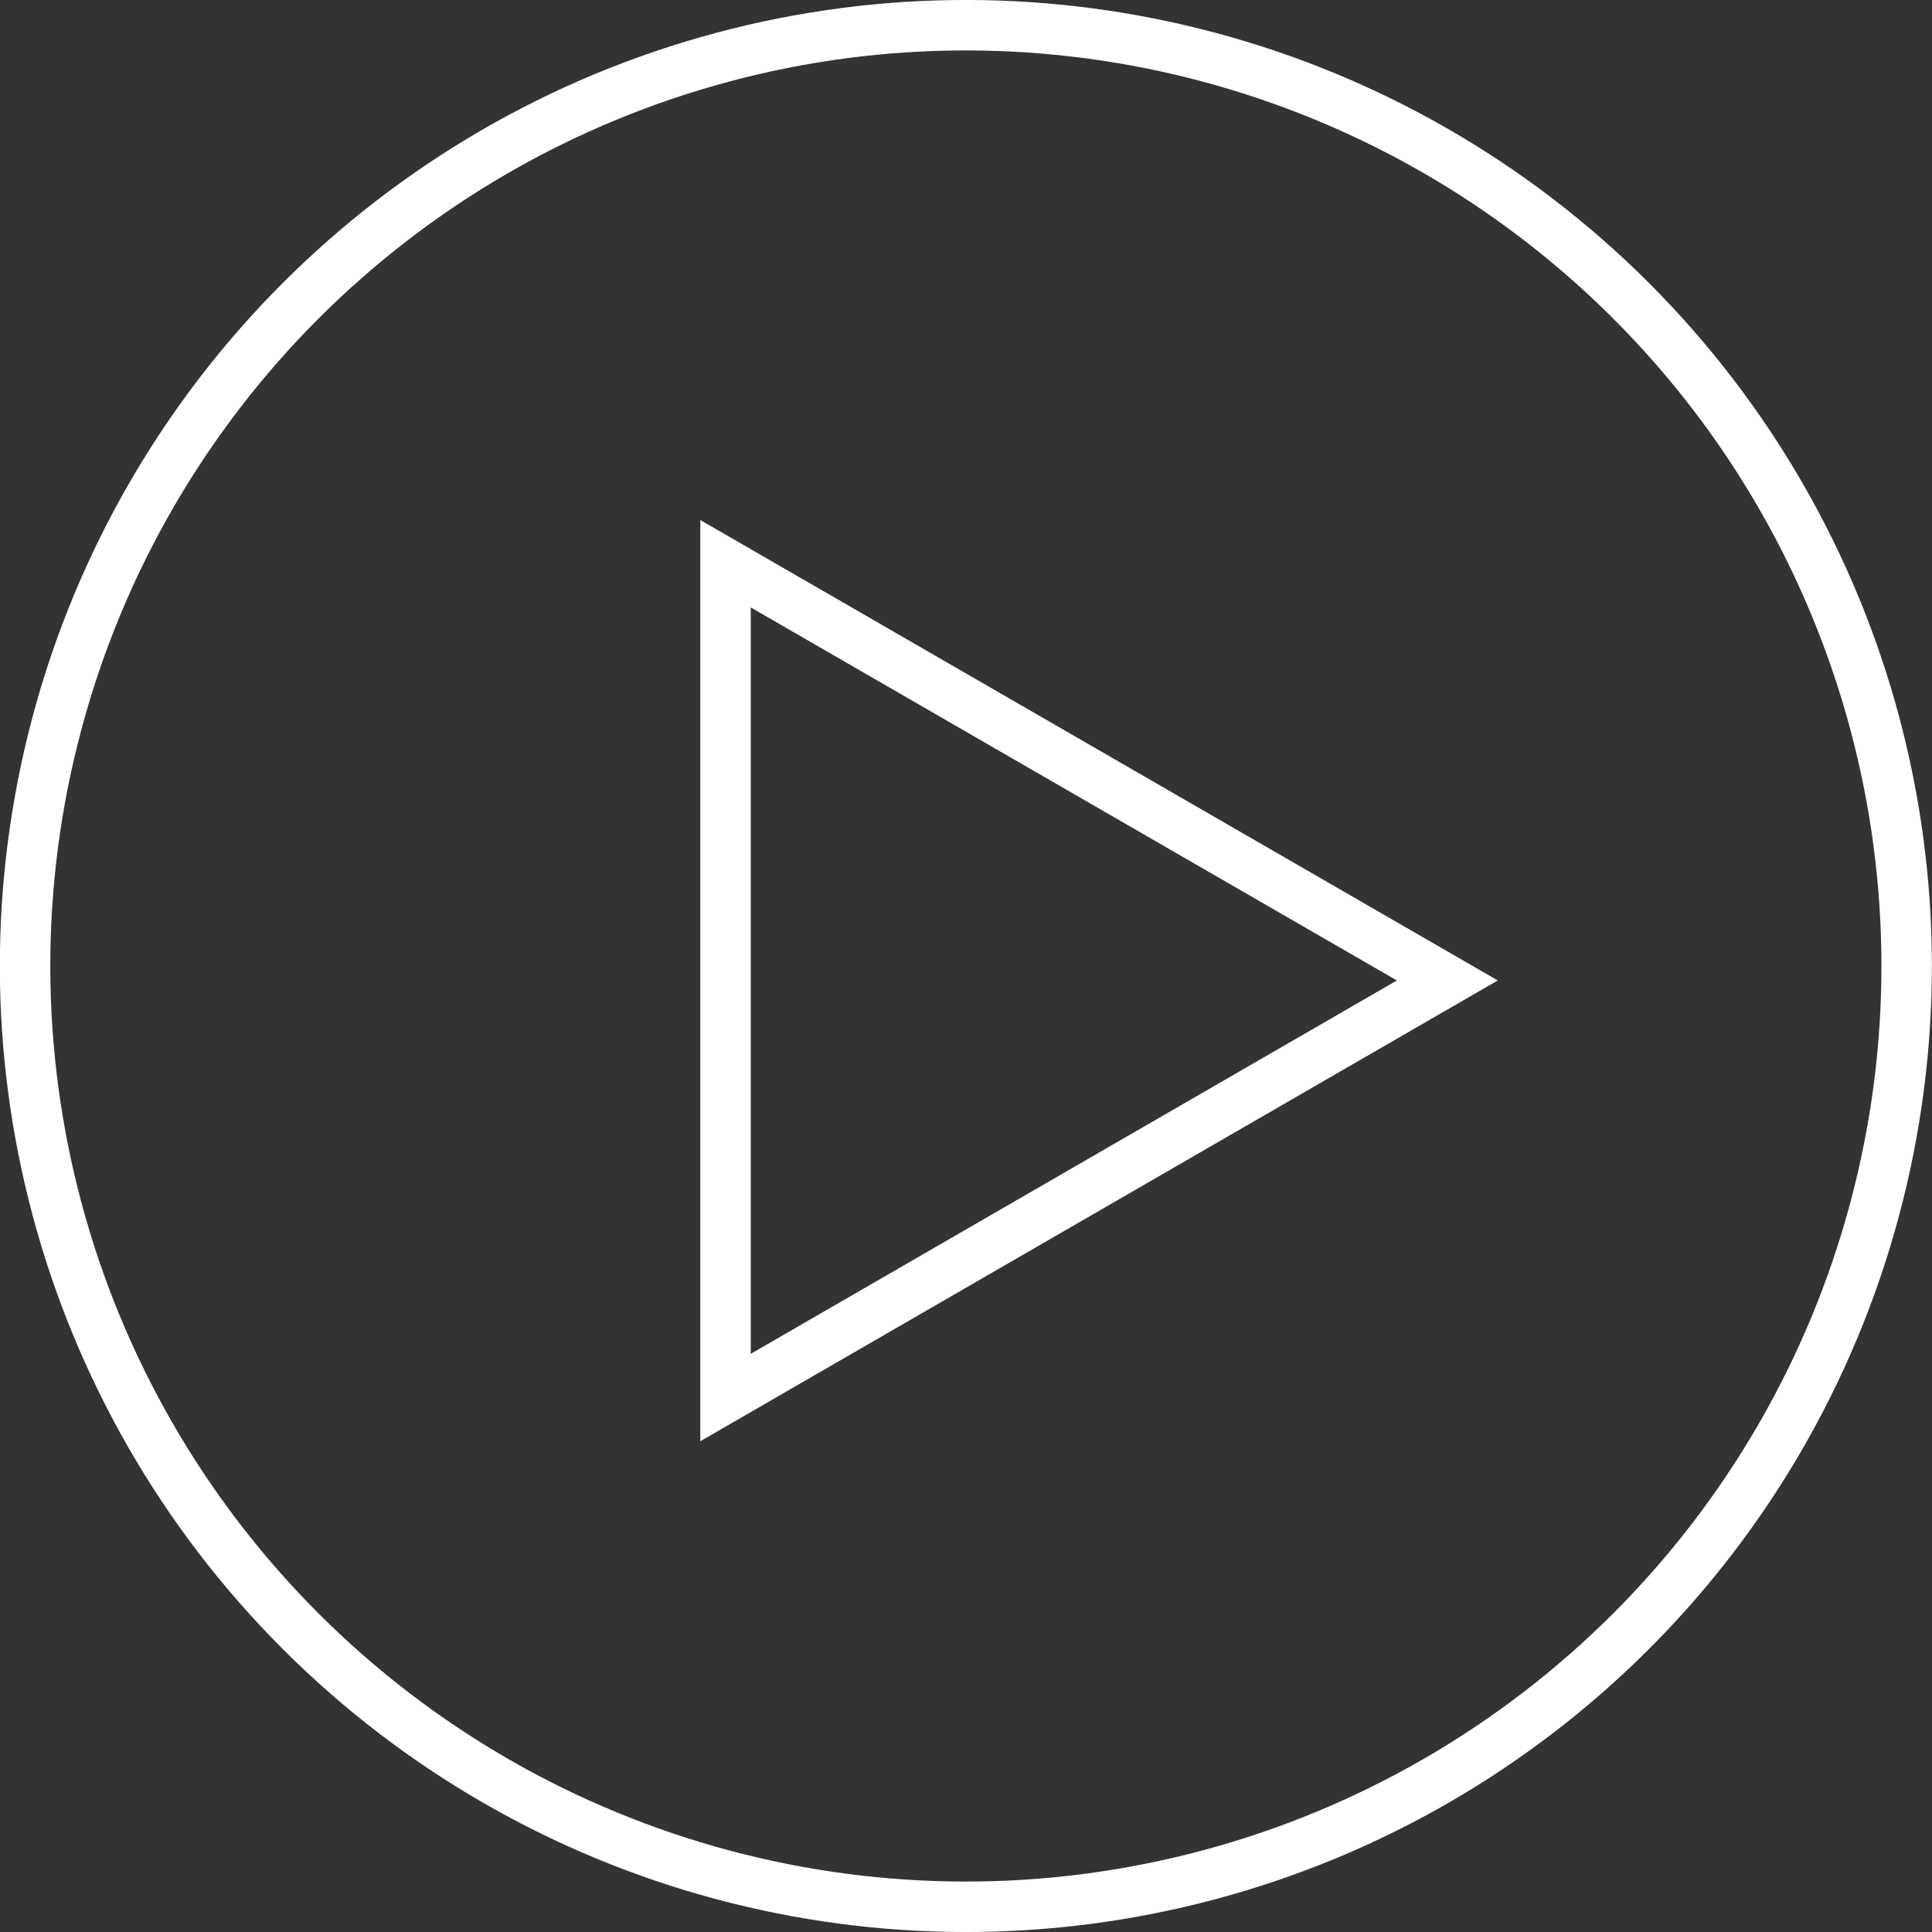
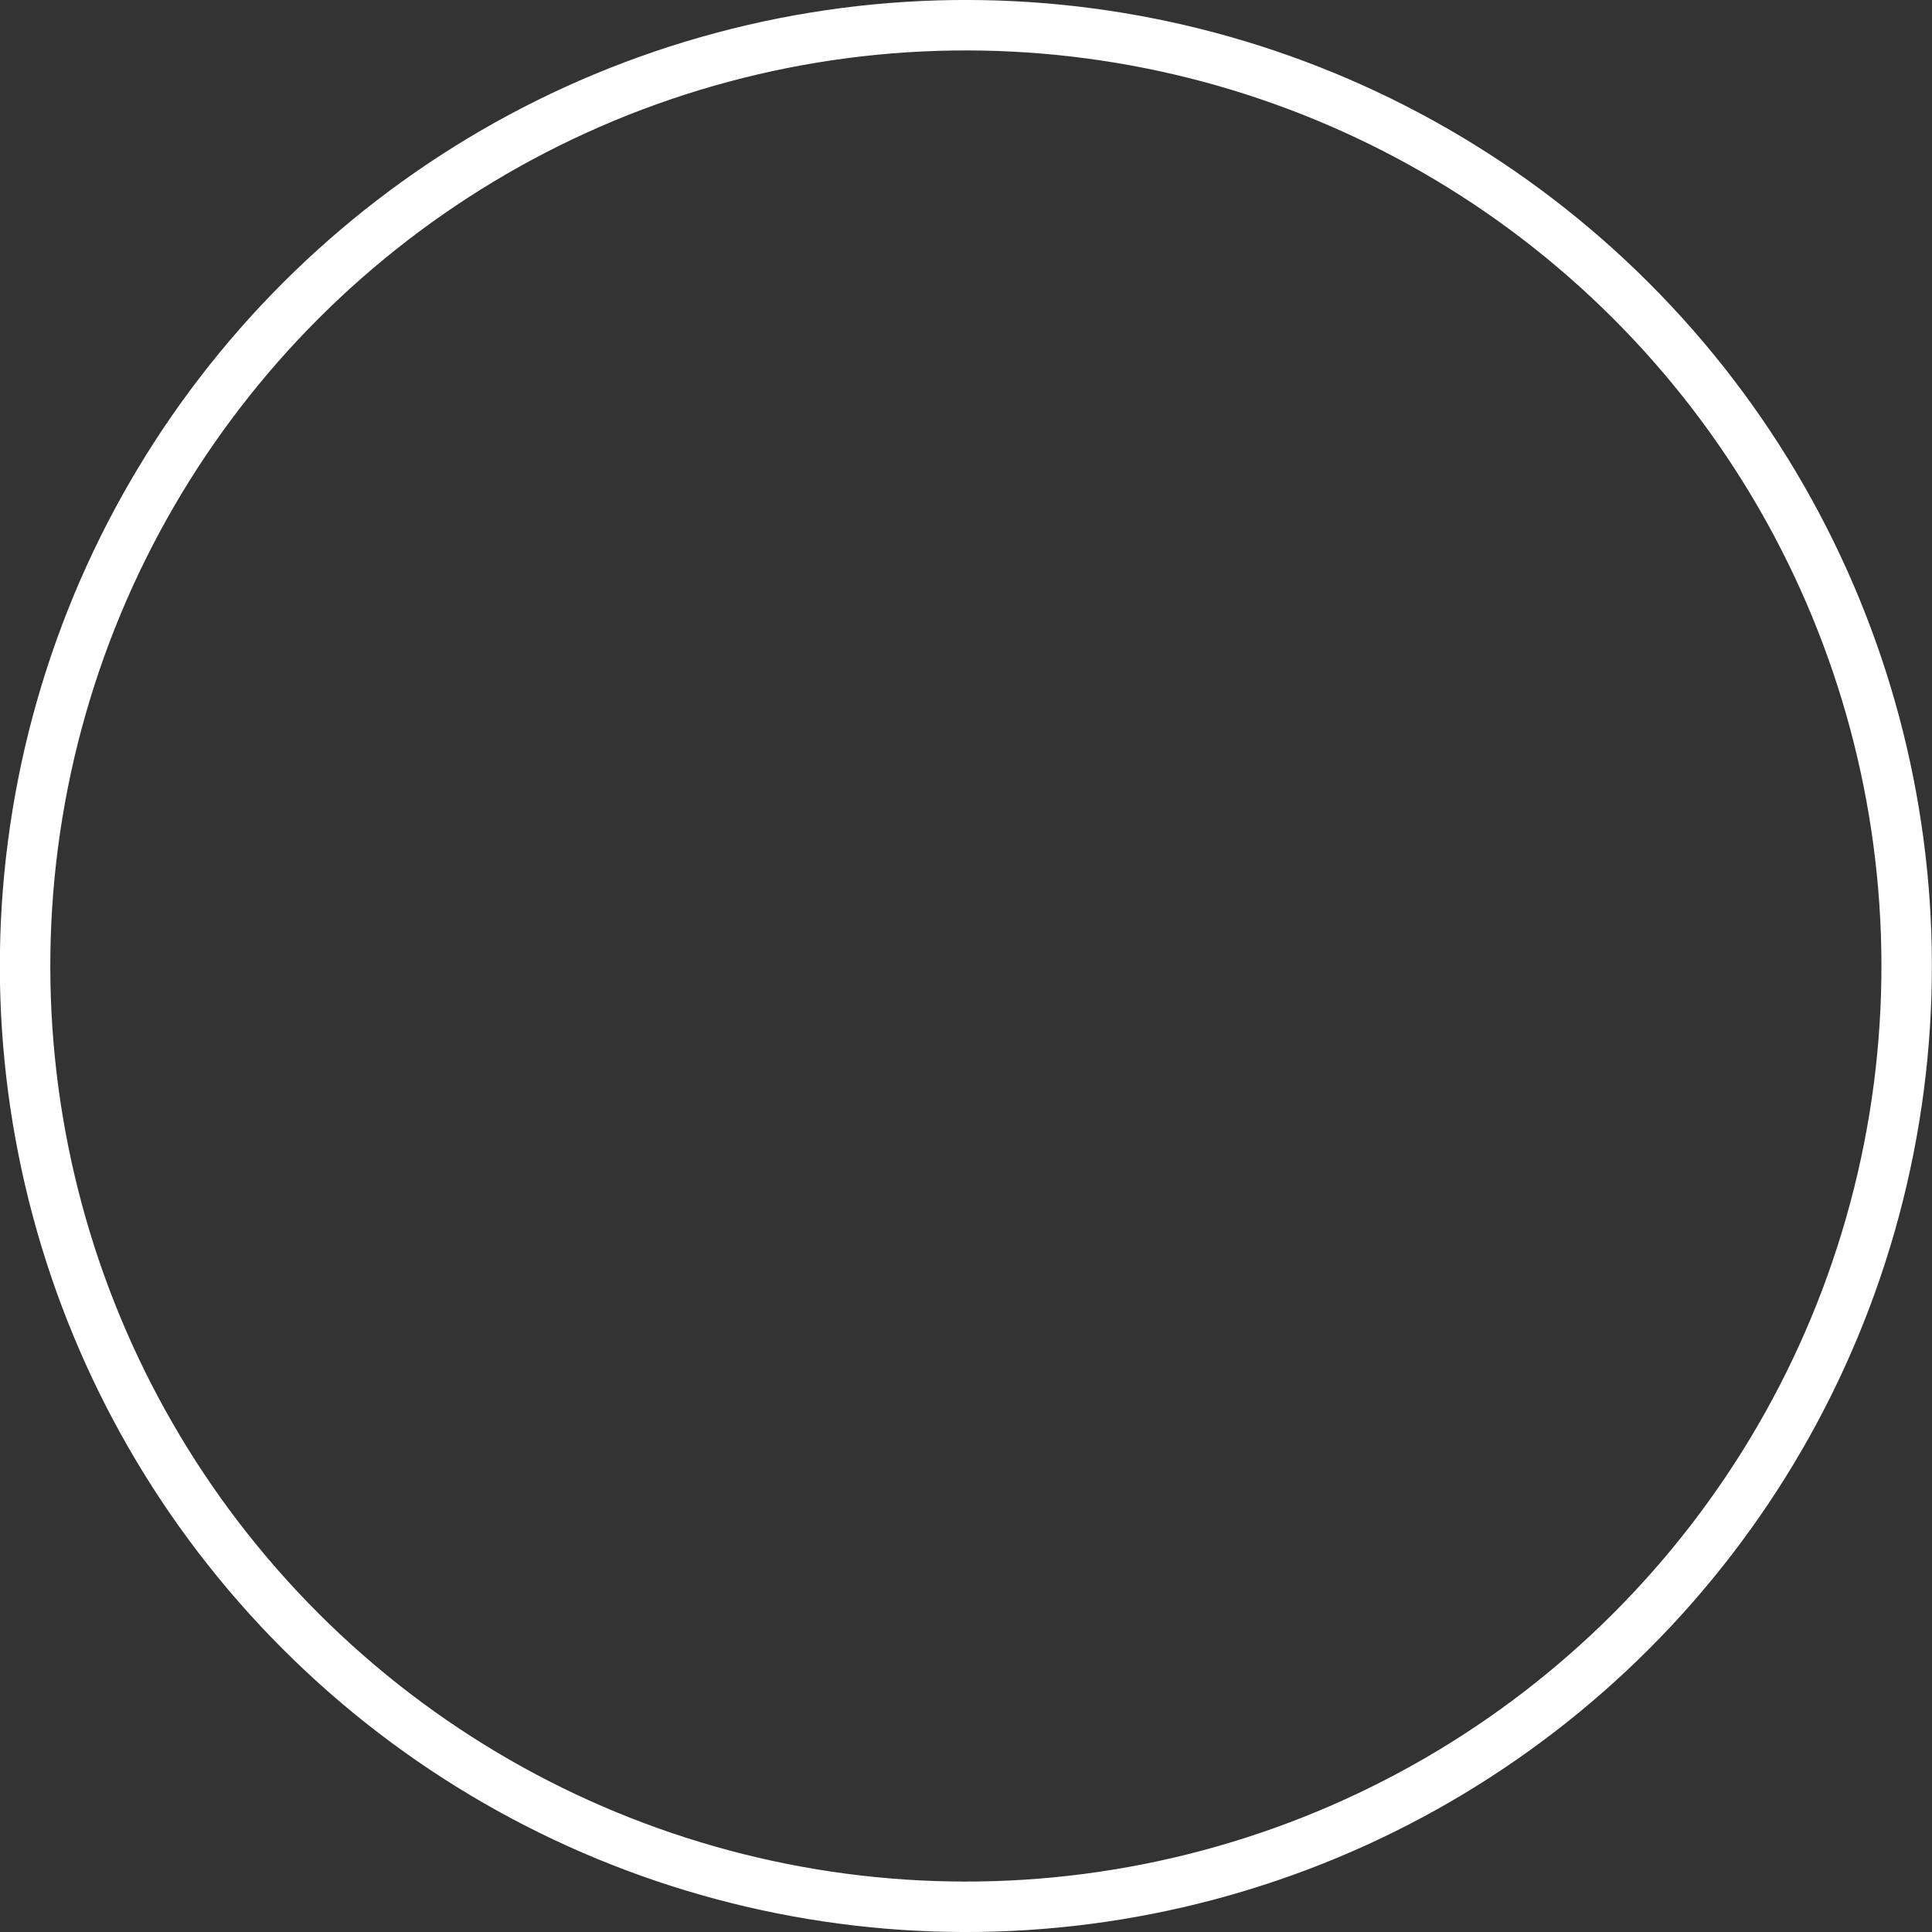
<svg xmlns="http://www.w3.org/2000/svg" id="b" data-name="圖層 2" width="57.44" height="57.44" viewBox="0 0 57.44 57.44">
  <rect x="0" y="0" width="57.44" height="57.44" fill="#333333" stroke="none" />
  <g id="c" data-name="圖層 1">
    <g>
      <circle cx="28.72" cy="28.72" r="27.97" transform="translate(-11.9 28.72) rotate(-45)" style="fill: none; stroke: #fff; stroke-miterlimit: 10; stroke-width: 1.5px;" />
-       <polygon points="43.03 29.15 21.57 16.76 21.57 41.55 43.03 29.15" style="fill: none; stroke: #fff; stroke-miterlimit: 10; stroke-width: 1.5px;" />
    </g>
  </g>
</svg>